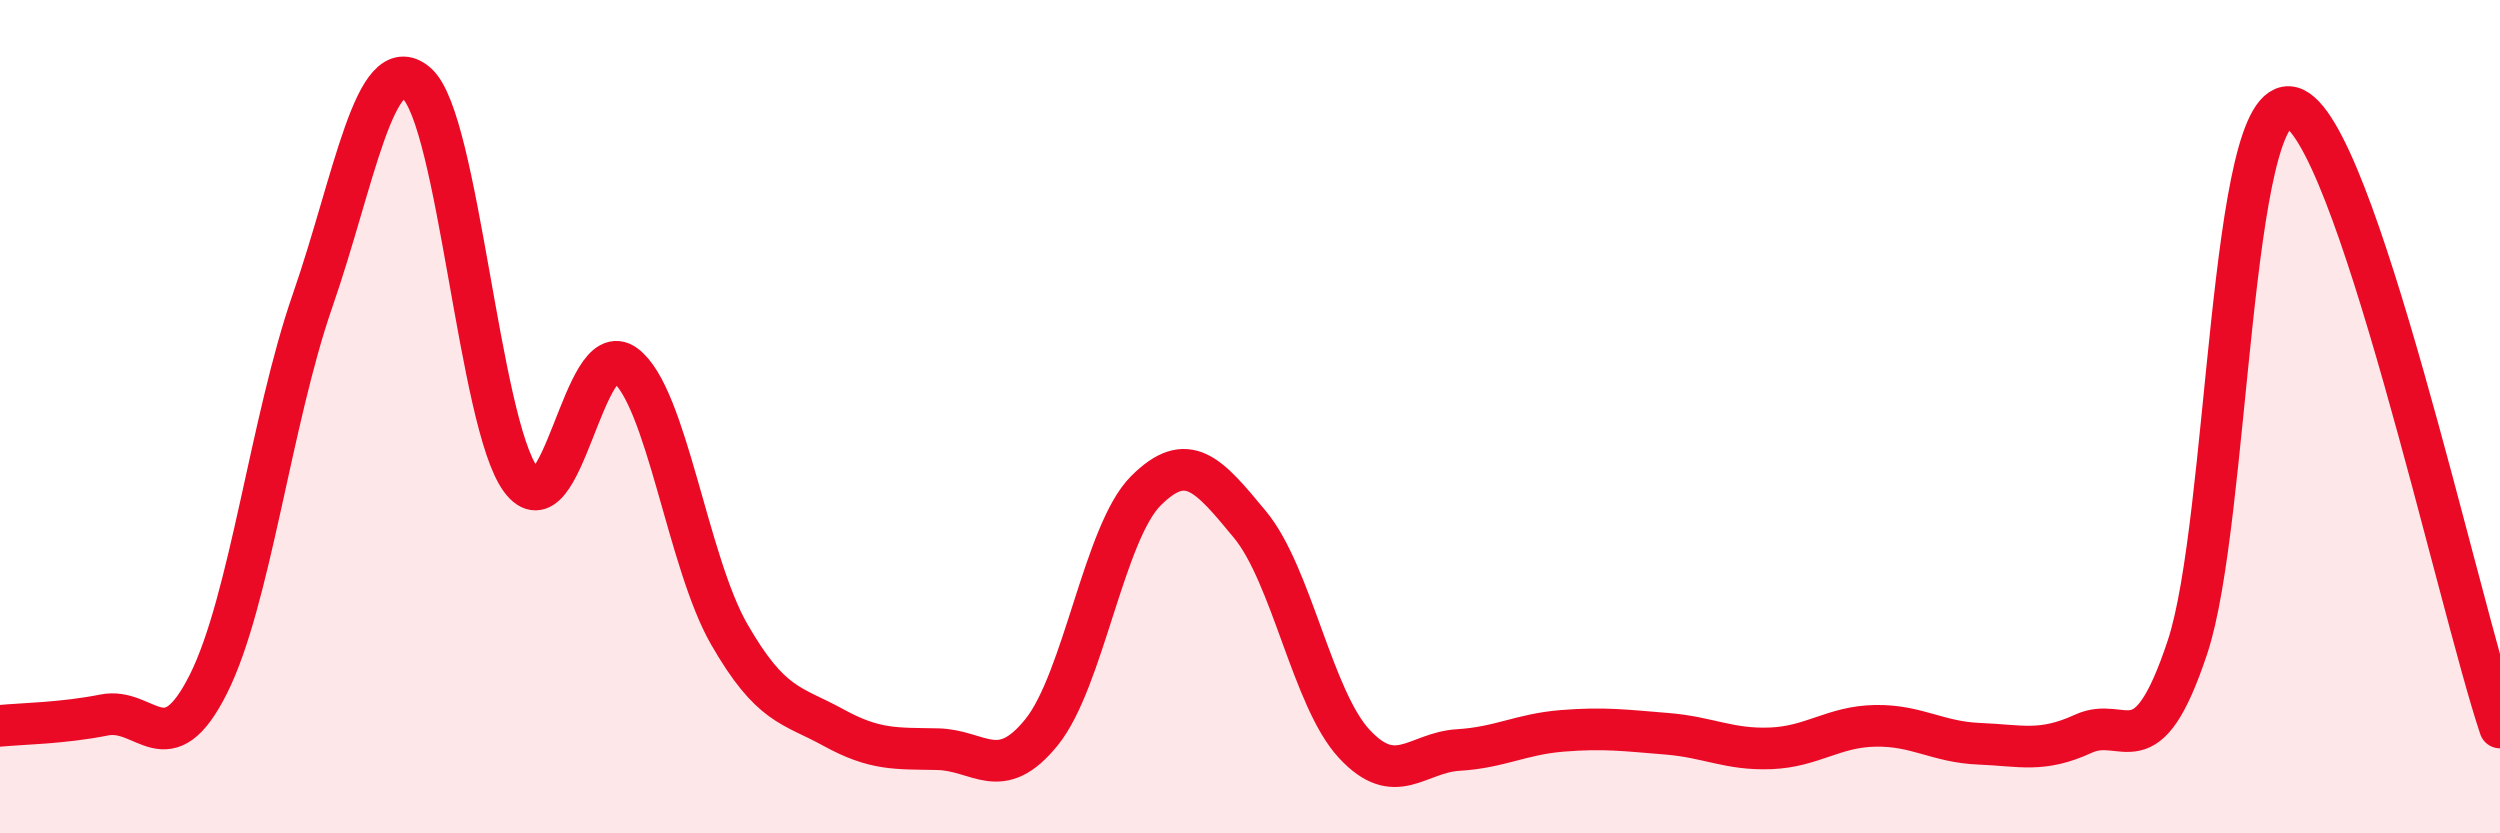
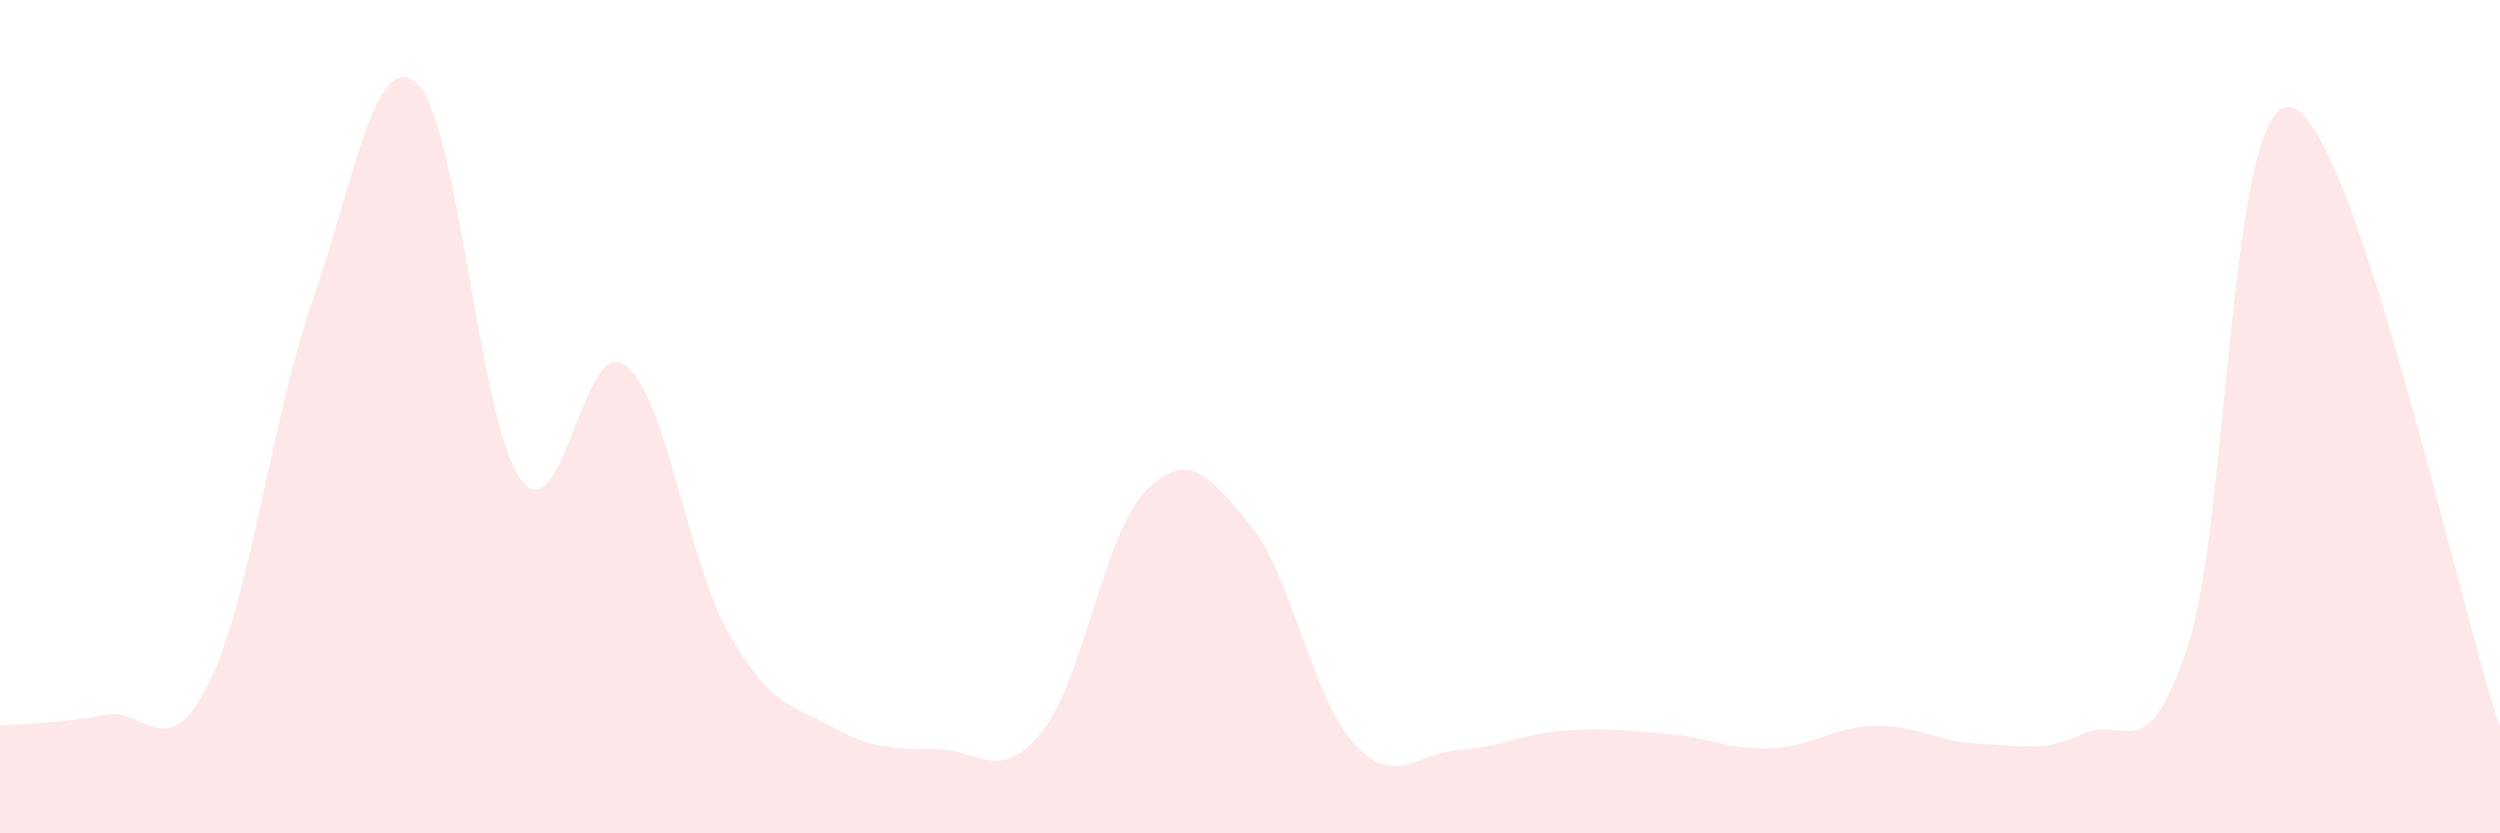
<svg xmlns="http://www.w3.org/2000/svg" width="60" height="20" viewBox="0 0 60 20">
  <path d="M 0,17.42 C 0.5,17.37 1.5,17.36 2.5,17.16 C 3.5,16.96 4,18.41 5,16.42 C 6,14.43 6.5,10.1 7.5,7.22 C 8.5,4.34 9,1.14 10,2 C 11,2.86 11.5,10.16 12.5,11.51 C 13.5,12.86 14,8.02 15,8.76 C 16,9.5 16.5,13.48 17.5,15.22 C 18.5,16.96 19,16.91 20,17.46 C 21,18.01 21.5,17.96 22.5,17.98 C 23.5,18 24,18.81 25,17.57 C 26,16.33 26.5,12.78 27.5,11.78 C 28.5,10.78 29,11.38 30,12.59 C 31,13.8 31.5,16.77 32.5,17.85 C 33.5,18.93 34,18.06 35,18 C 36,17.94 36.5,17.62 37.5,17.54 C 38.5,17.46 39,17.53 40,17.61 C 41,17.69 41.5,18 42.5,17.96 C 43.5,17.92 44,17.44 45,17.42 C 46,17.4 46.5,17.81 47.5,17.85 C 48.5,17.89 49,18.07 50,17.61 C 51,17.15 51.5,18.54 52.5,15.53 C 53.5,12.52 53.5,2.19 55,2.58 C 56.5,2.97 59,14.48 60,17.46L60 20L0 20Z" fill="#EB0A25" opacity="0.1" stroke-linecap="round" stroke-linejoin="round" />
-   <path d="M 0,17.42 C 0.5,17.37 1.5,17.36 2.5,17.16 C 3.5,16.96 4,18.41 5,16.42 C 6,14.43 6.5,10.1 7.5,7.22 C 8.5,4.34 9,1.14 10,2 C 11,2.86 11.5,10.16 12.5,11.51 C 13.5,12.86 14,8.02 15,8.76 C 16,9.5 16.5,13.48 17.5,15.22 C 18.5,16.96 19,16.91 20,17.46 C 21,18.01 21.5,17.96 22.5,17.98 C 23.5,18 24,18.81 25,17.57 C 26,16.33 26.5,12.78 27.5,11.78 C 28.5,10.78 29,11.38 30,12.59 C 31,13.8 31.5,16.77 32.5,17.85 C 33.5,18.93 34,18.06 35,18 C 36,17.94 36.5,17.62 37.5,17.54 C 38.5,17.46 39,17.53 40,17.61 C 41,17.69 41.5,18 42.5,17.96 C 43.5,17.92 44,17.44 45,17.42 C 46,17.4 46.5,17.81 47.5,17.85 C 48.5,17.89 49,18.07 50,17.61 C 51,17.15 51.5,18.54 52.5,15.53 C 53.5,12.52 53.5,2.19 55,2.58 C 56.5,2.97 59,14.48 60,17.46" stroke="#EB0A25" stroke-width="1" fill="none" stroke-linecap="round" stroke-linejoin="round" />
</svg>